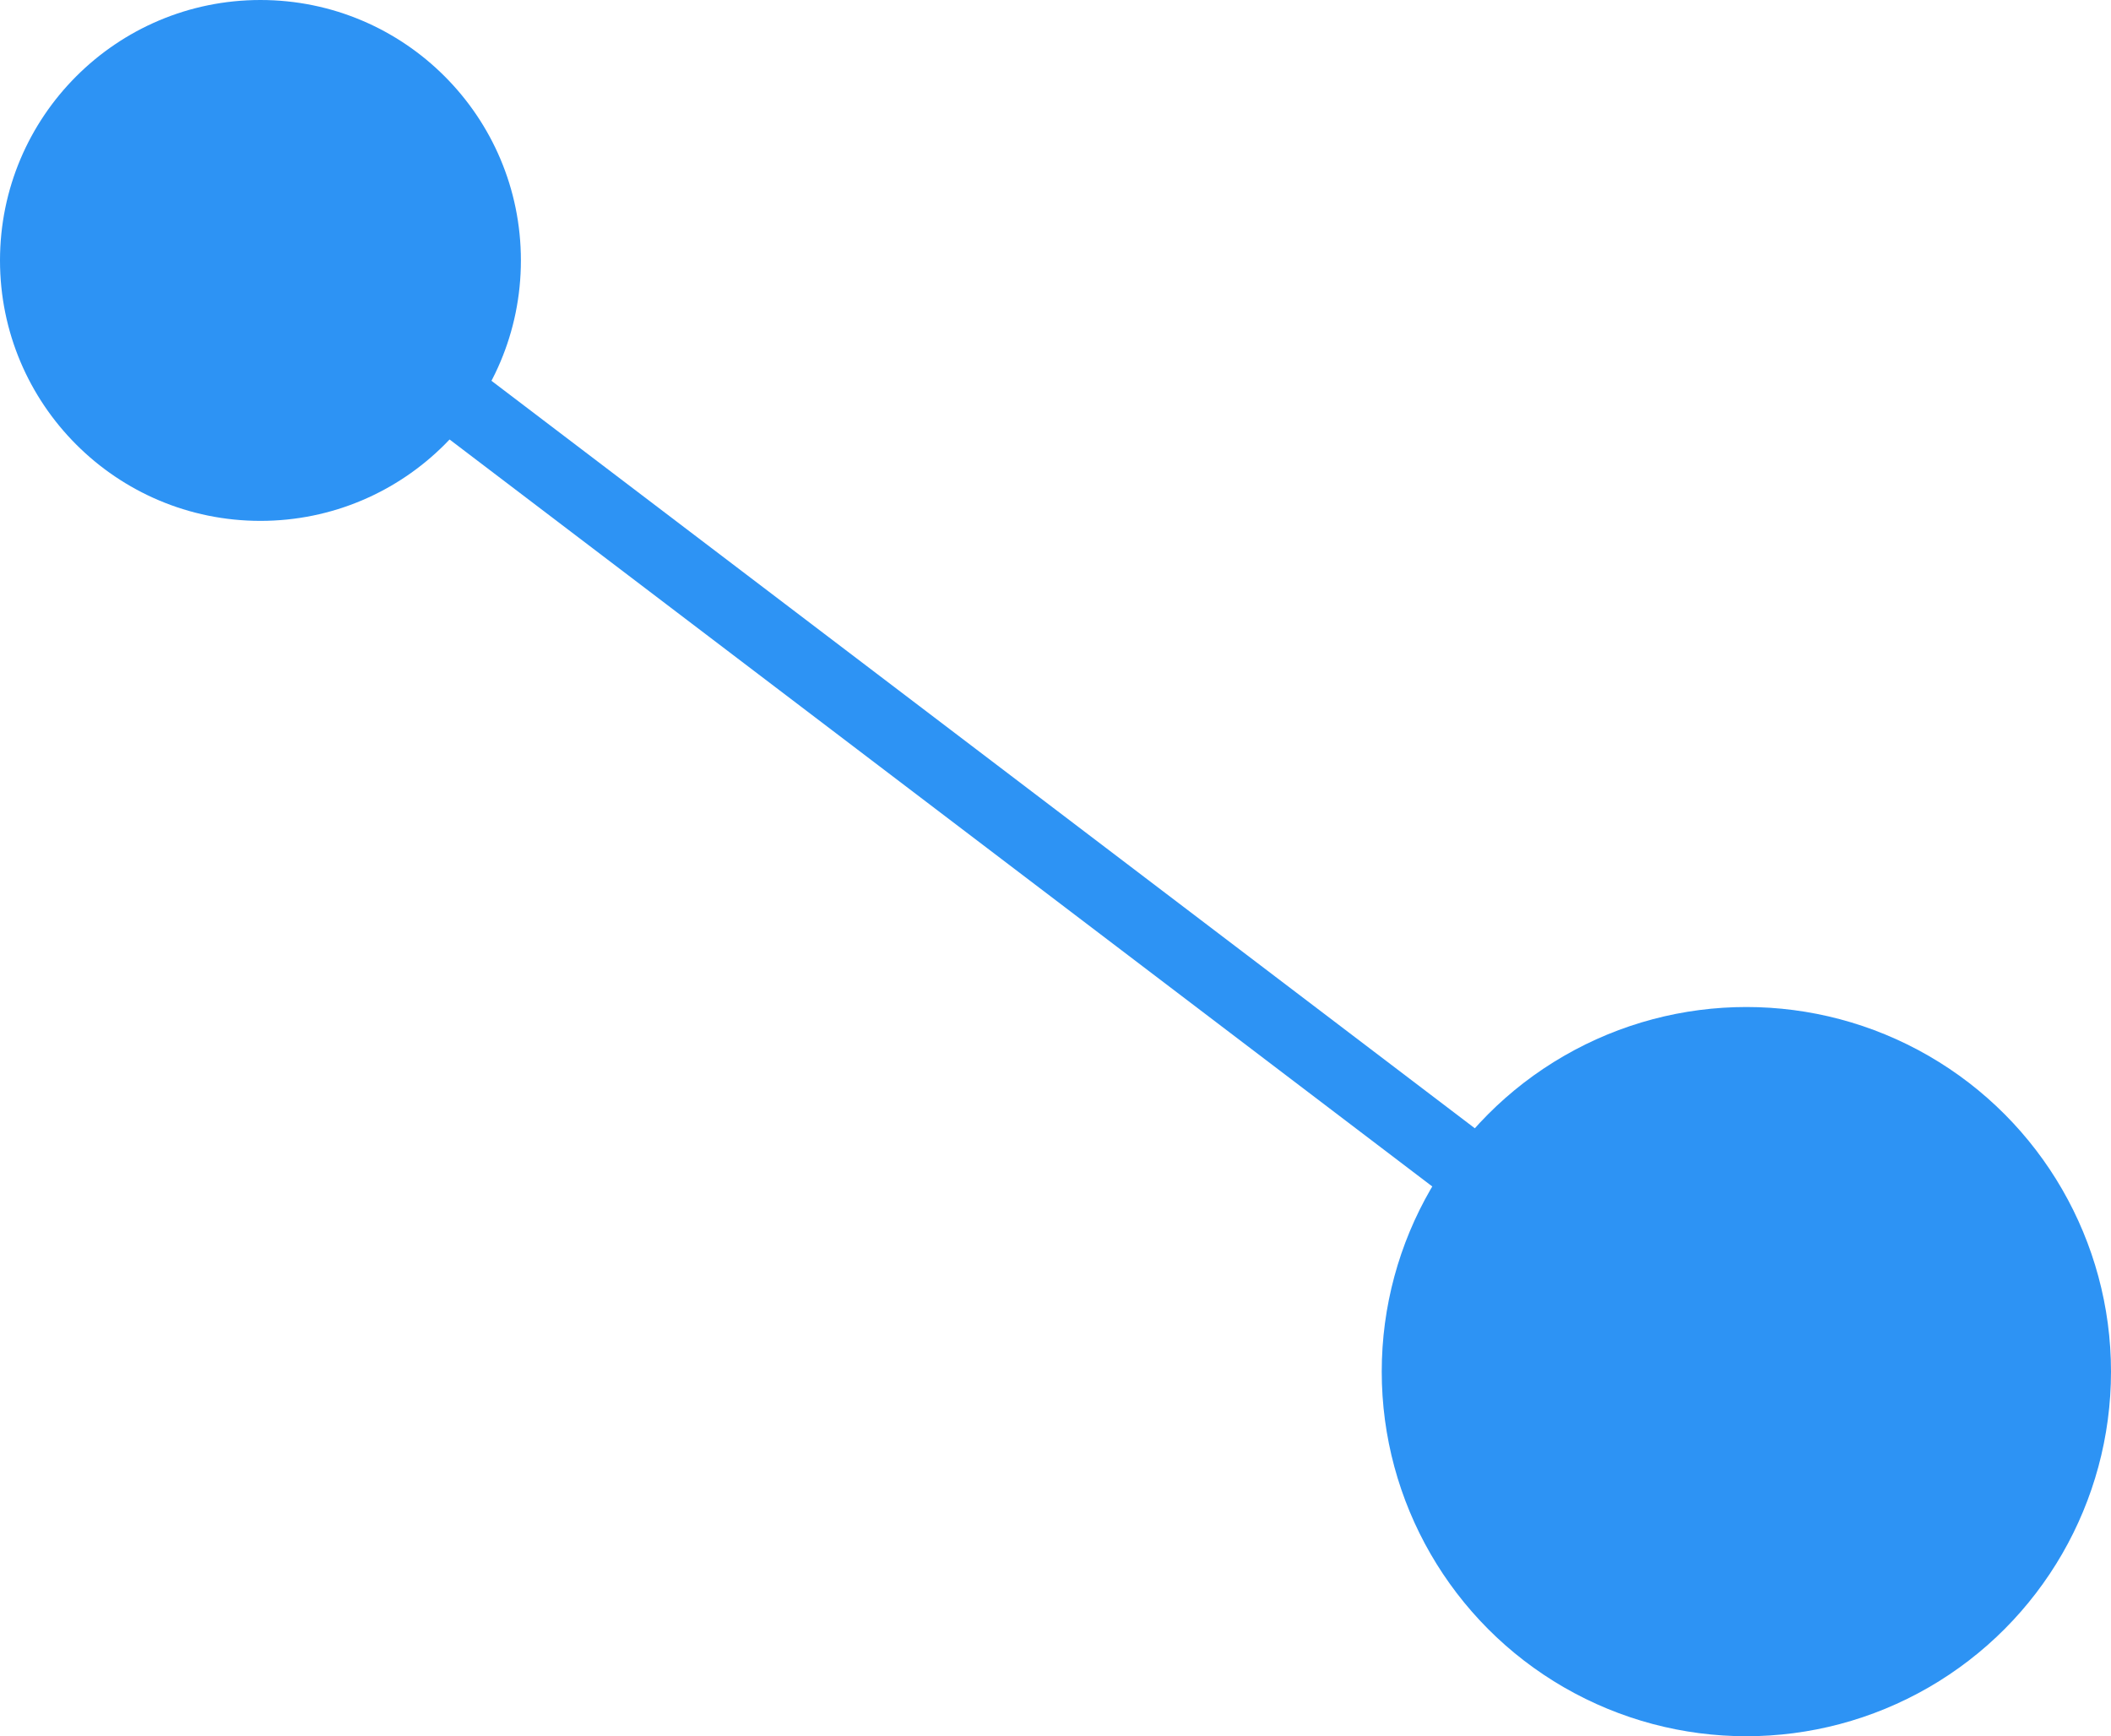
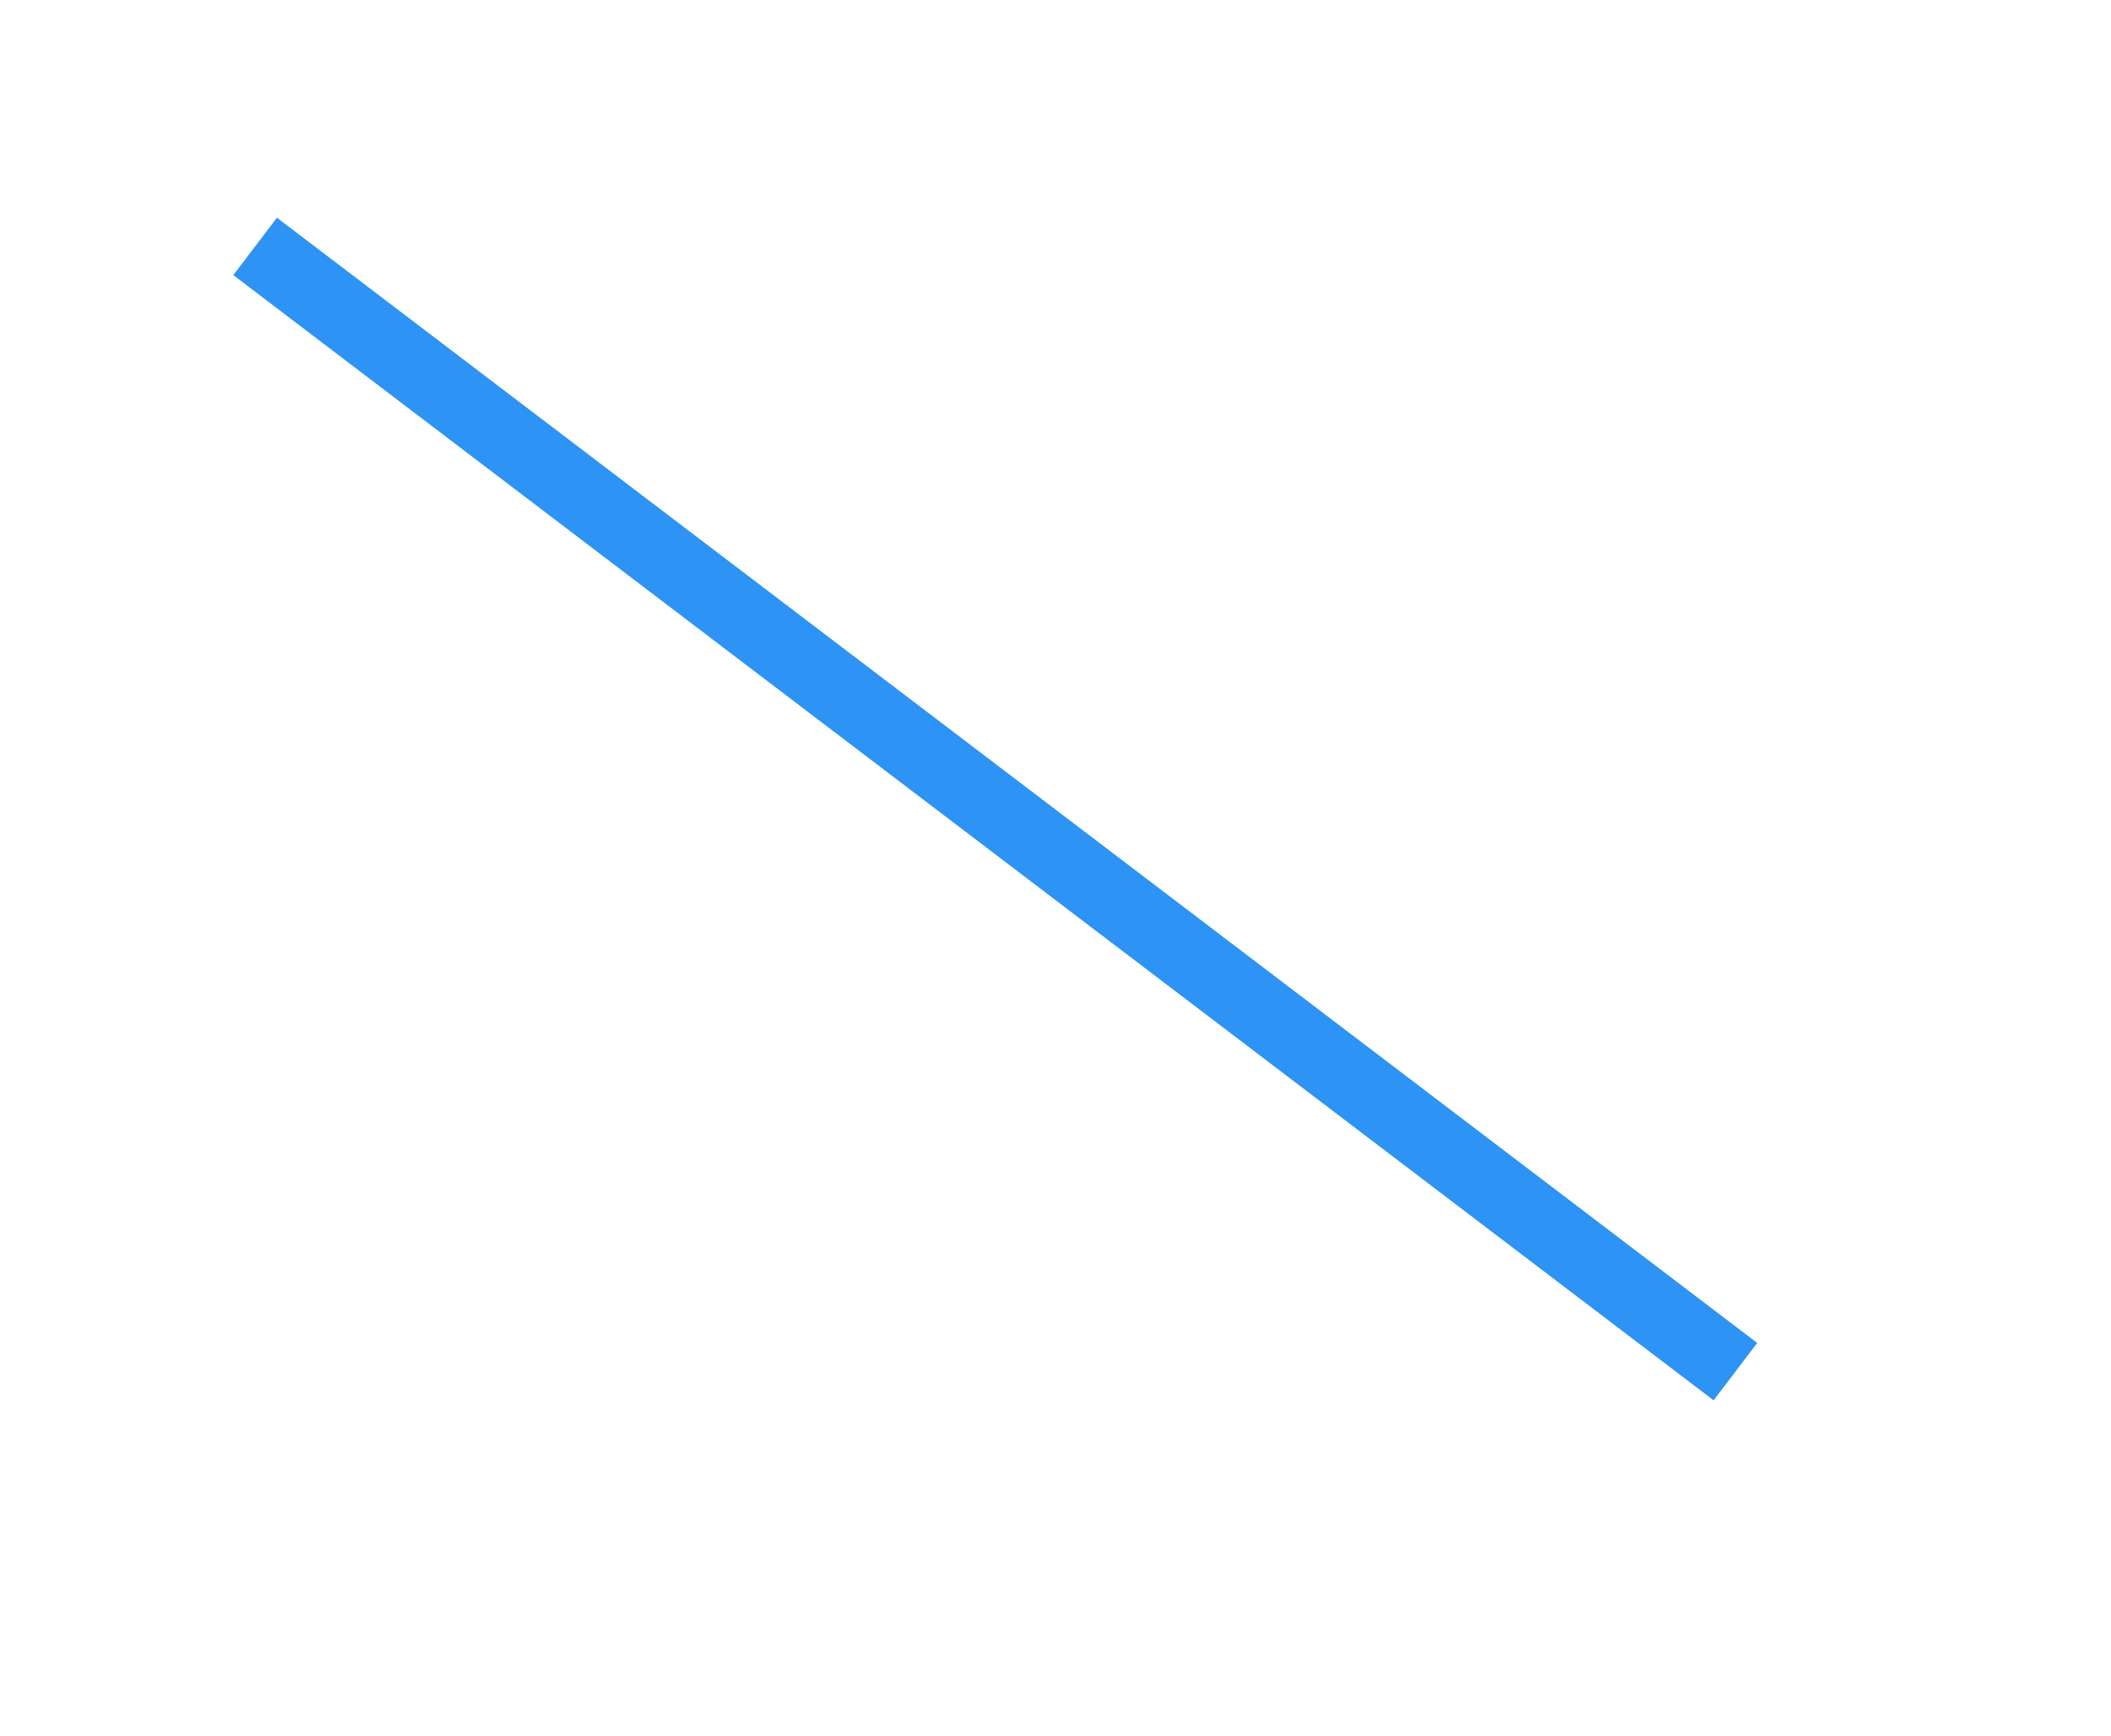
<svg xmlns="http://www.w3.org/2000/svg" id="Group_1120" data-name="Group 1120" width="43.93" height="36.133" viewBox="0 0 43.93 36.133">
  <line id="Line_12" data-name="Line 12" x1="30.805" y1="23.417" transform="translate(5.309 5.128)" fill="none" stroke="#2d93f4" stroke-width="1.5" />
-   <circle id="Ellipse_31" data-name="Ellipse 31" cx="5.42" cy="5.42" r="5.42" transform="translate(0 0)" fill="#2d93f4" />
-   <circle id="Ellipse_32" data-name="Ellipse 32" cx="7.588" cy="7.588" r="7.588" transform="translate(28.754 20.957)" fill="#2d93f4" />
</svg>